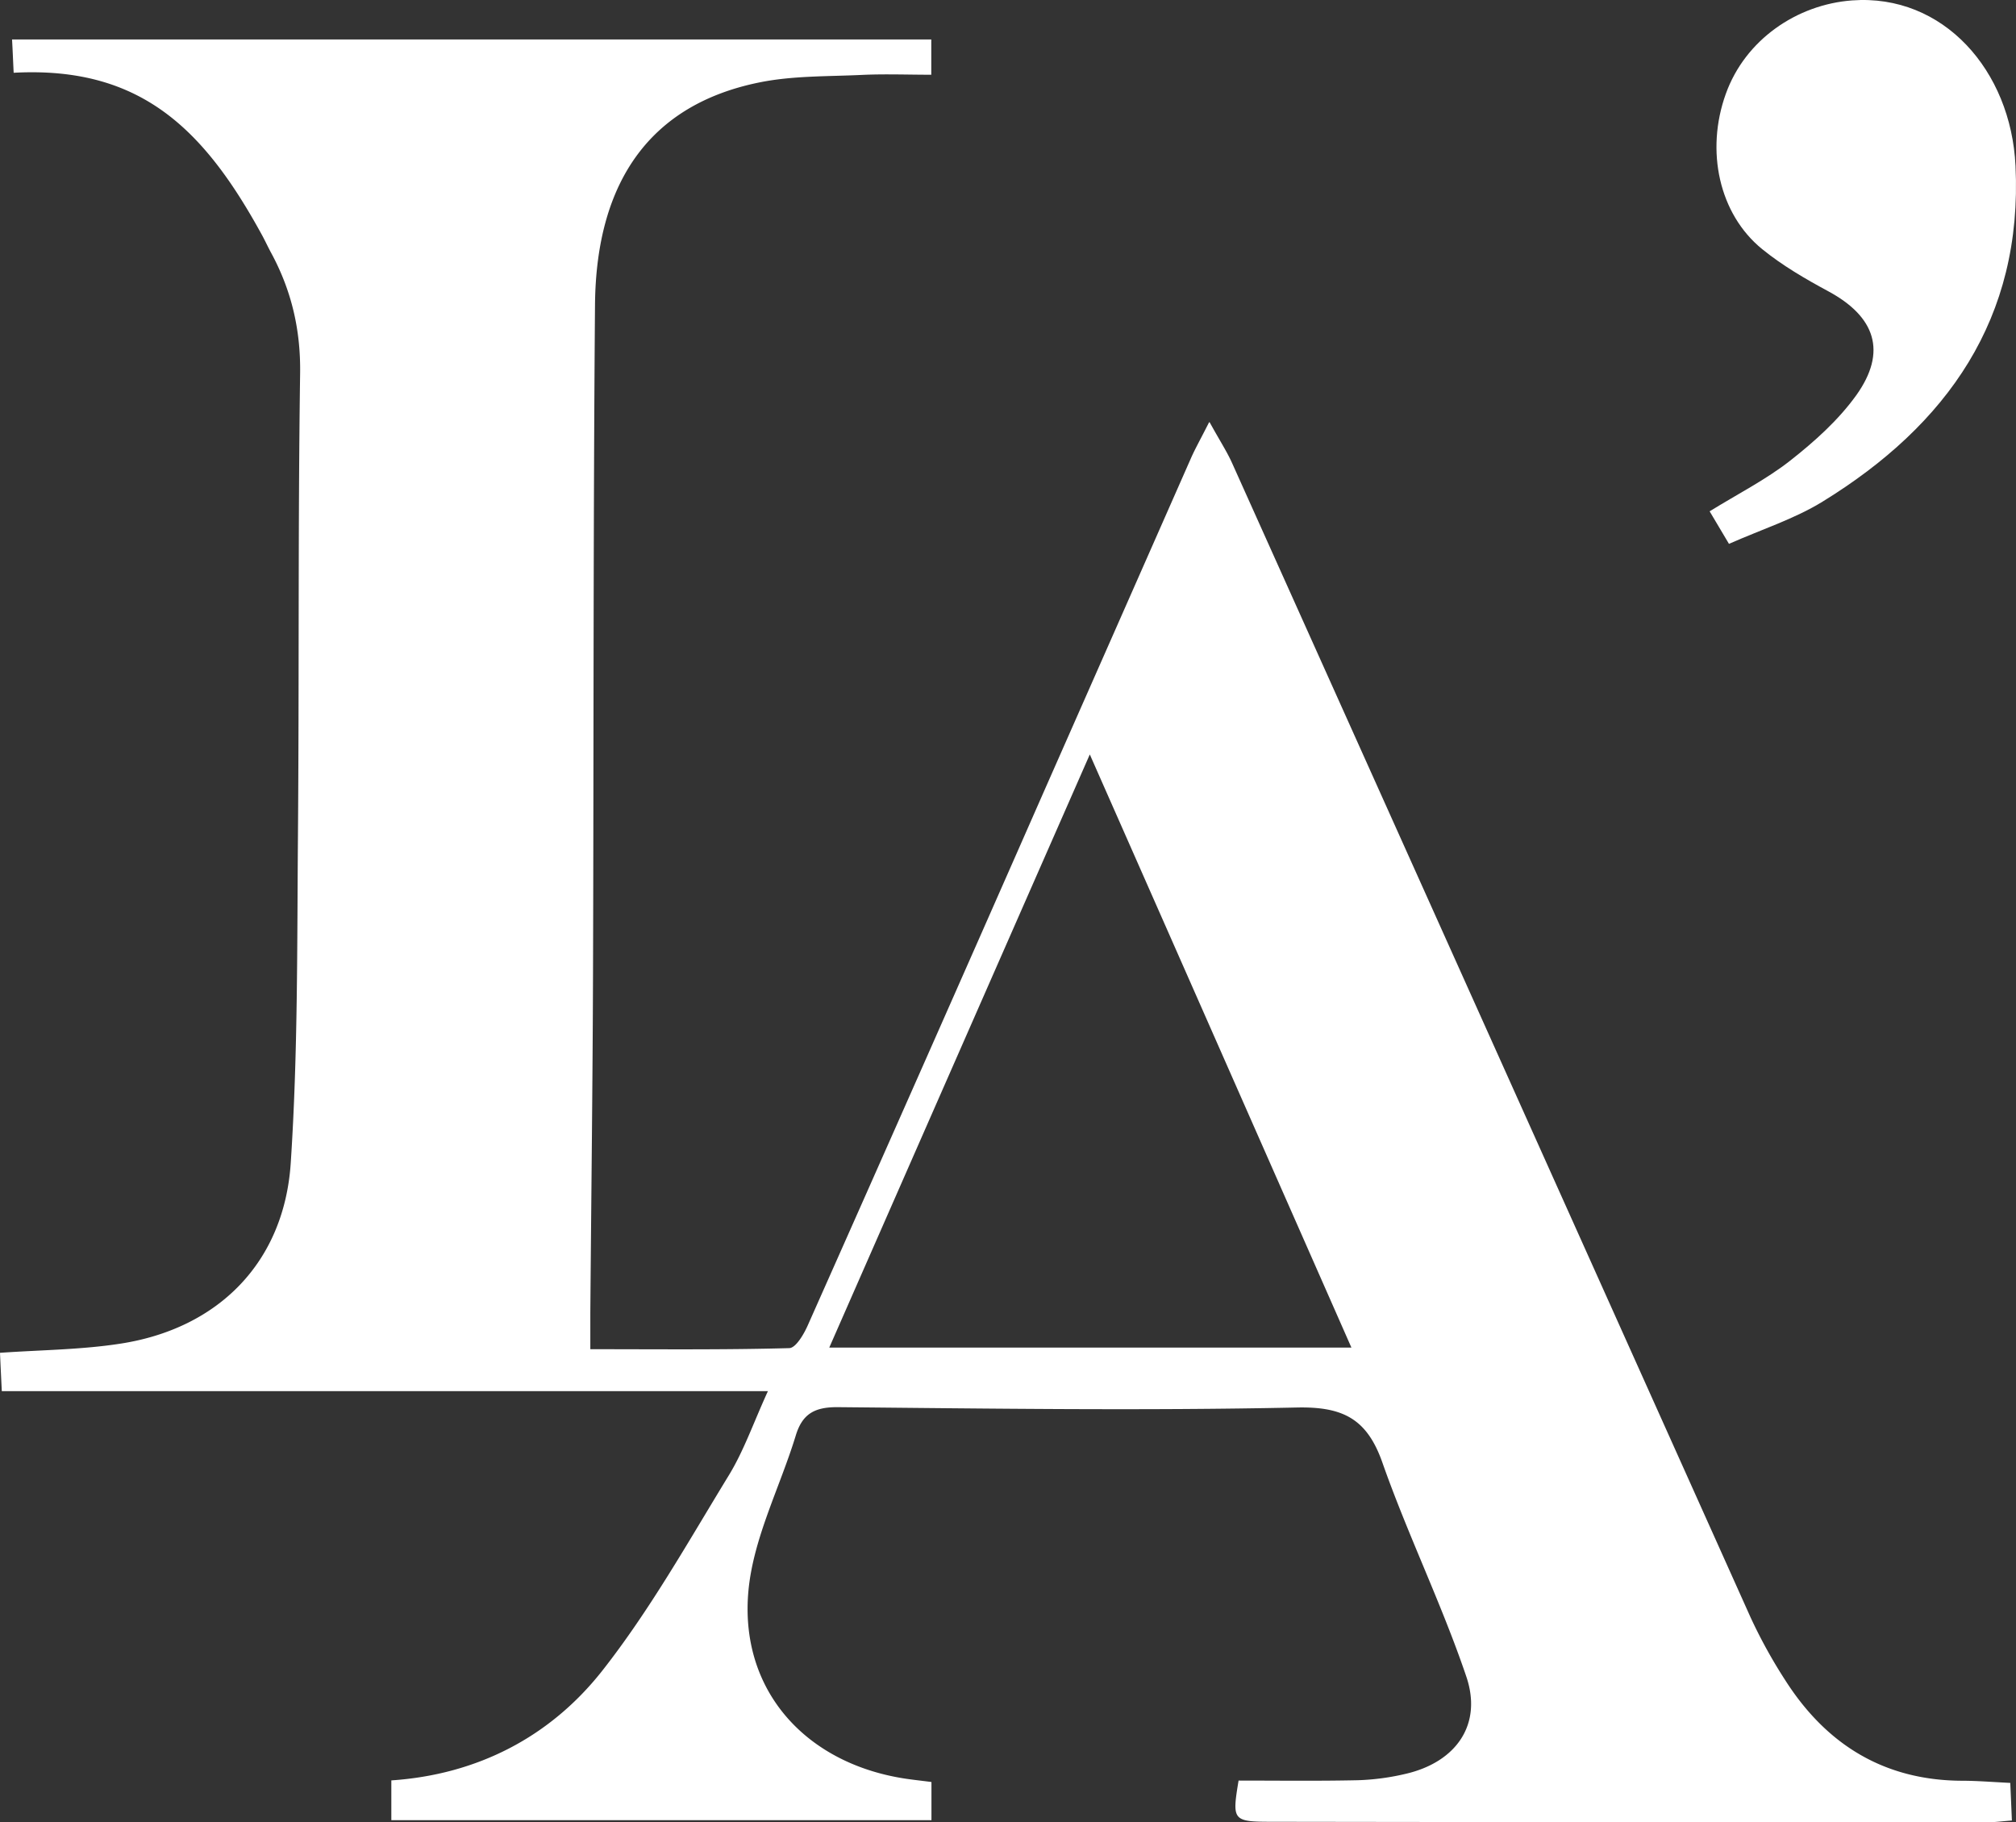
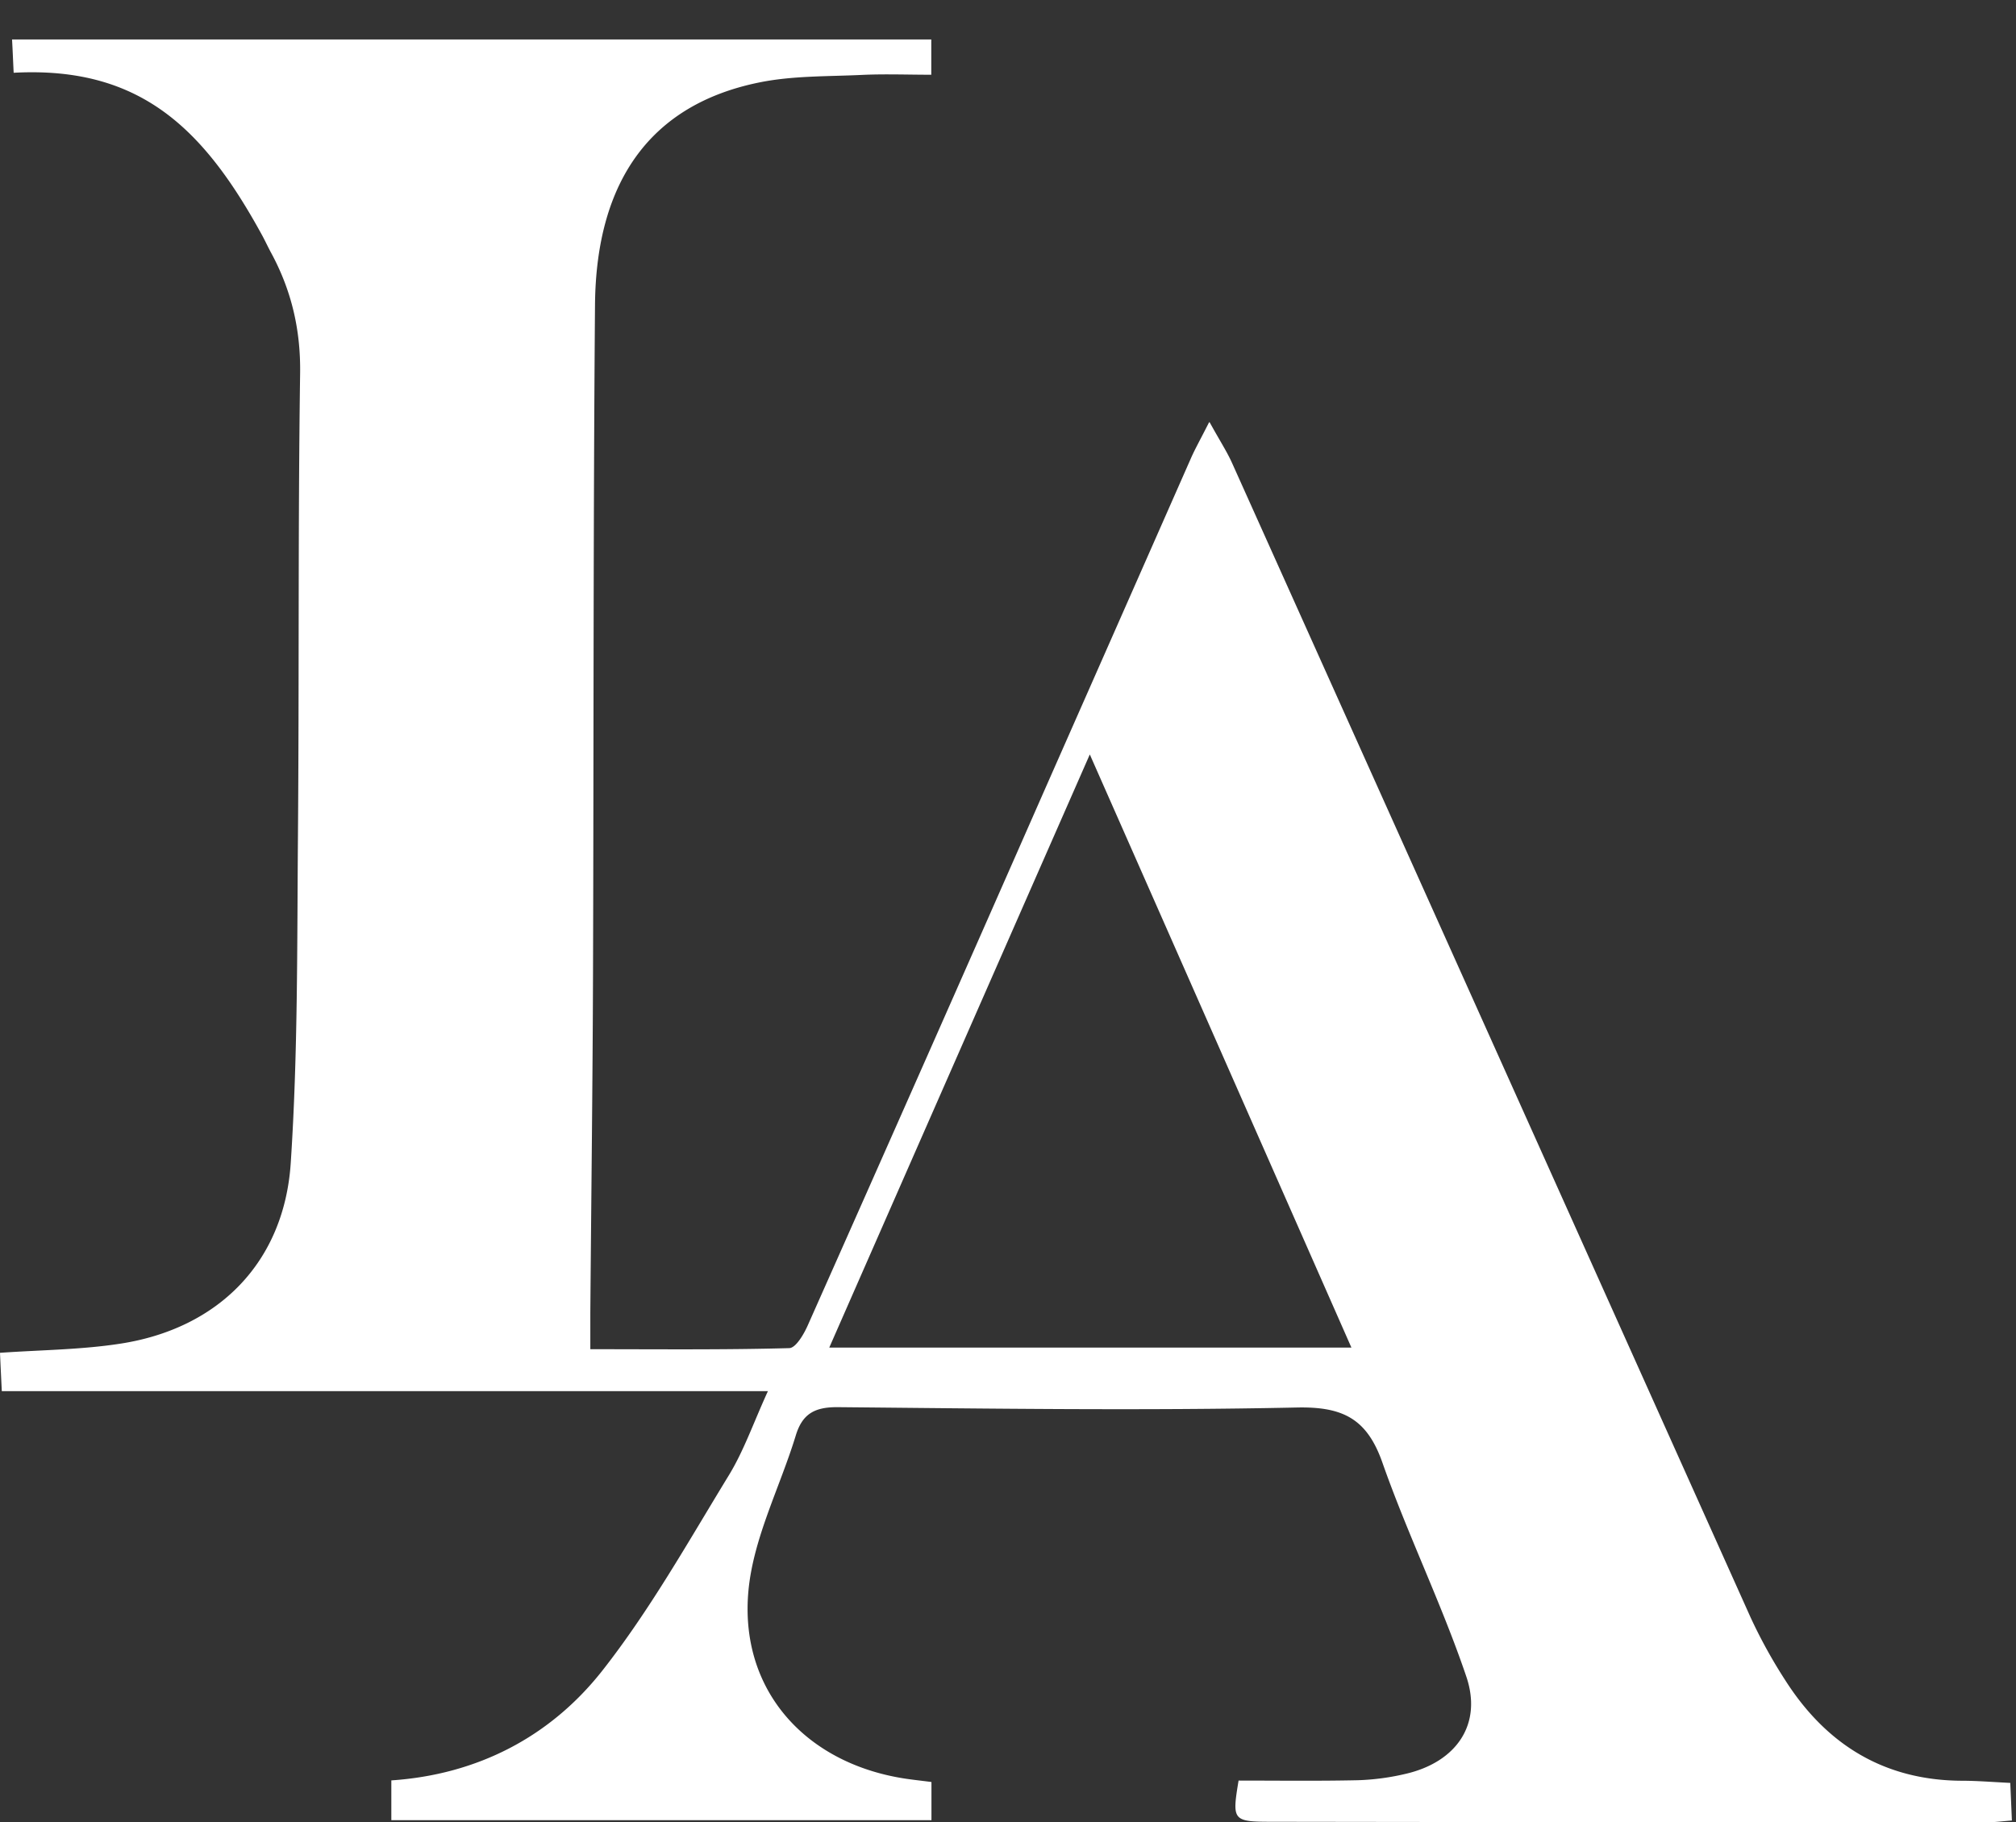
<svg xmlns="http://www.w3.org/2000/svg" width="1500" height="1355.633" viewBox="0 0 1500 1355.633">
  <rect x="0" y="0" width="1500" height="1355.633" fill="#333333" stroke="none" />
  <defs>
    <style>
      .cls-1 {
        fill: #fff;
      }
    </style>
  </defs>
  <g id="la-vector-logo_white" transform="translate(-205.98 -186.116)">
    <path id="Path_2227" data-name="Path 2227" class="cls-1" d="M939.15,322.3c7.765,14.057,12.852,21.821,16.6,30.121q192.976,429.327,385.818,858.788a377.868,377.868,0,0,0,26.1,47.257c30.523,47.658,73.5,74.165,131.194,74.433,11.245,0,22.357.937,36.012,1.606.4,9.371.8,17.939,1.2,27.979-7.1.535-12.986,1.339-18.742,1.339q-265.467,0-530.936-.4c-30.255,0-30.657-.67-25.7-30.657,29.318,0,59.171.4,89.025-.268a178.048,178.048,0,0,0,35.61-4.82c37.082-8.7,56.9-36.413,44.847-72.157-18.206-53.817-43.508-105.357-62.384-159.04-11.513-32.932-29.452-42.036-64.125-41.233-113.657,2.41-227.448.8-341.105-.268-17.136-.134-26.373,4.819-31.326,21.018-11.781,38.555-31.46,76.039-35.208,115.264-6.961,73.63,41.634,127.848,114.728,139.762,6.56,1.071,13.253,1.74,21.42,2.811v28.381H330.3v-29.586c63.857-4.284,118.075-32.263,156.9-81.528,35.476-45.115,63.991-95.986,94.112-145.251,11.245-18.341,18.341-39.09,29.184-62.786H40.469c-.536-11.245-.937-19.144-1.339-28.515,30.523-2.142,60.51-2.276,89.694-6.827,72.826-11.245,121.823-60.51,126.643-134.541,5.355-80.992,4.686-162.387,5.355-243.513.937-114.46,0-228.787,1.606-343.247.536-32.8-6.426-62.384-21.821-90.631-2.142-4.016-4.016-8.032-6.158-12.048C191.208,104.486,143.952,57.229,49.3,62.316c-.4-7.765-.669-15.529-1.2-24.766H732.05V63.789c-17.671,0-34.807-.669-51.808.134-25.436,1.2-51.407.535-76.307,5.623-79.654,16.2-121.288,72.157-122.091,165.466-1.339,164.8-.937,329.726-1.473,494.522-.268,85.009-1.339,170.017-2.008,255.026v27.31c50.6,0,99.333.536,147.928-.8,4.953,0,11.111-10.576,14.057-17.4q88.355-198.6,175.907-397.6,54.62-123.7,109.106-247.261c2.945-6.694,6.56-12.986,13.387-26.507ZM656.145,1010.664h388.5c-64.928-147.259-128.785-292.108-194.65-441.241C784.394,718.69,720.805,863.405,656.145,1010.664Z" transform="translate(166.85 177.931)" />
-     <path id="Path_2228" data-name="Path 2228" class="cls-1" d="M148.474,439.83c-5.622-9.5-9.639-16.332-14.324-24.1,21.018-12.986,41.9-23.561,59.841-37.618,18.073-14.19,36.011-30.255,49.265-48.729,23.16-32.4,14.19-58.5-20.884-77.378-17.136-9.237-34.137-19.144-49.131-31.326-32.129-26.1-42.3-73.228-27.042-115.531,14.458-40.3,52.879-66.4,93.844-69.479,68.007-5.087,118.343,52.21,121.689,123.028,5.489,113.523-50.737,192.775-143.51,249.8-20.884,12.852-44.847,20.482-69.747,31.46Z" transform="translate(1343.88 150.76)" />
  </g>
</svg>